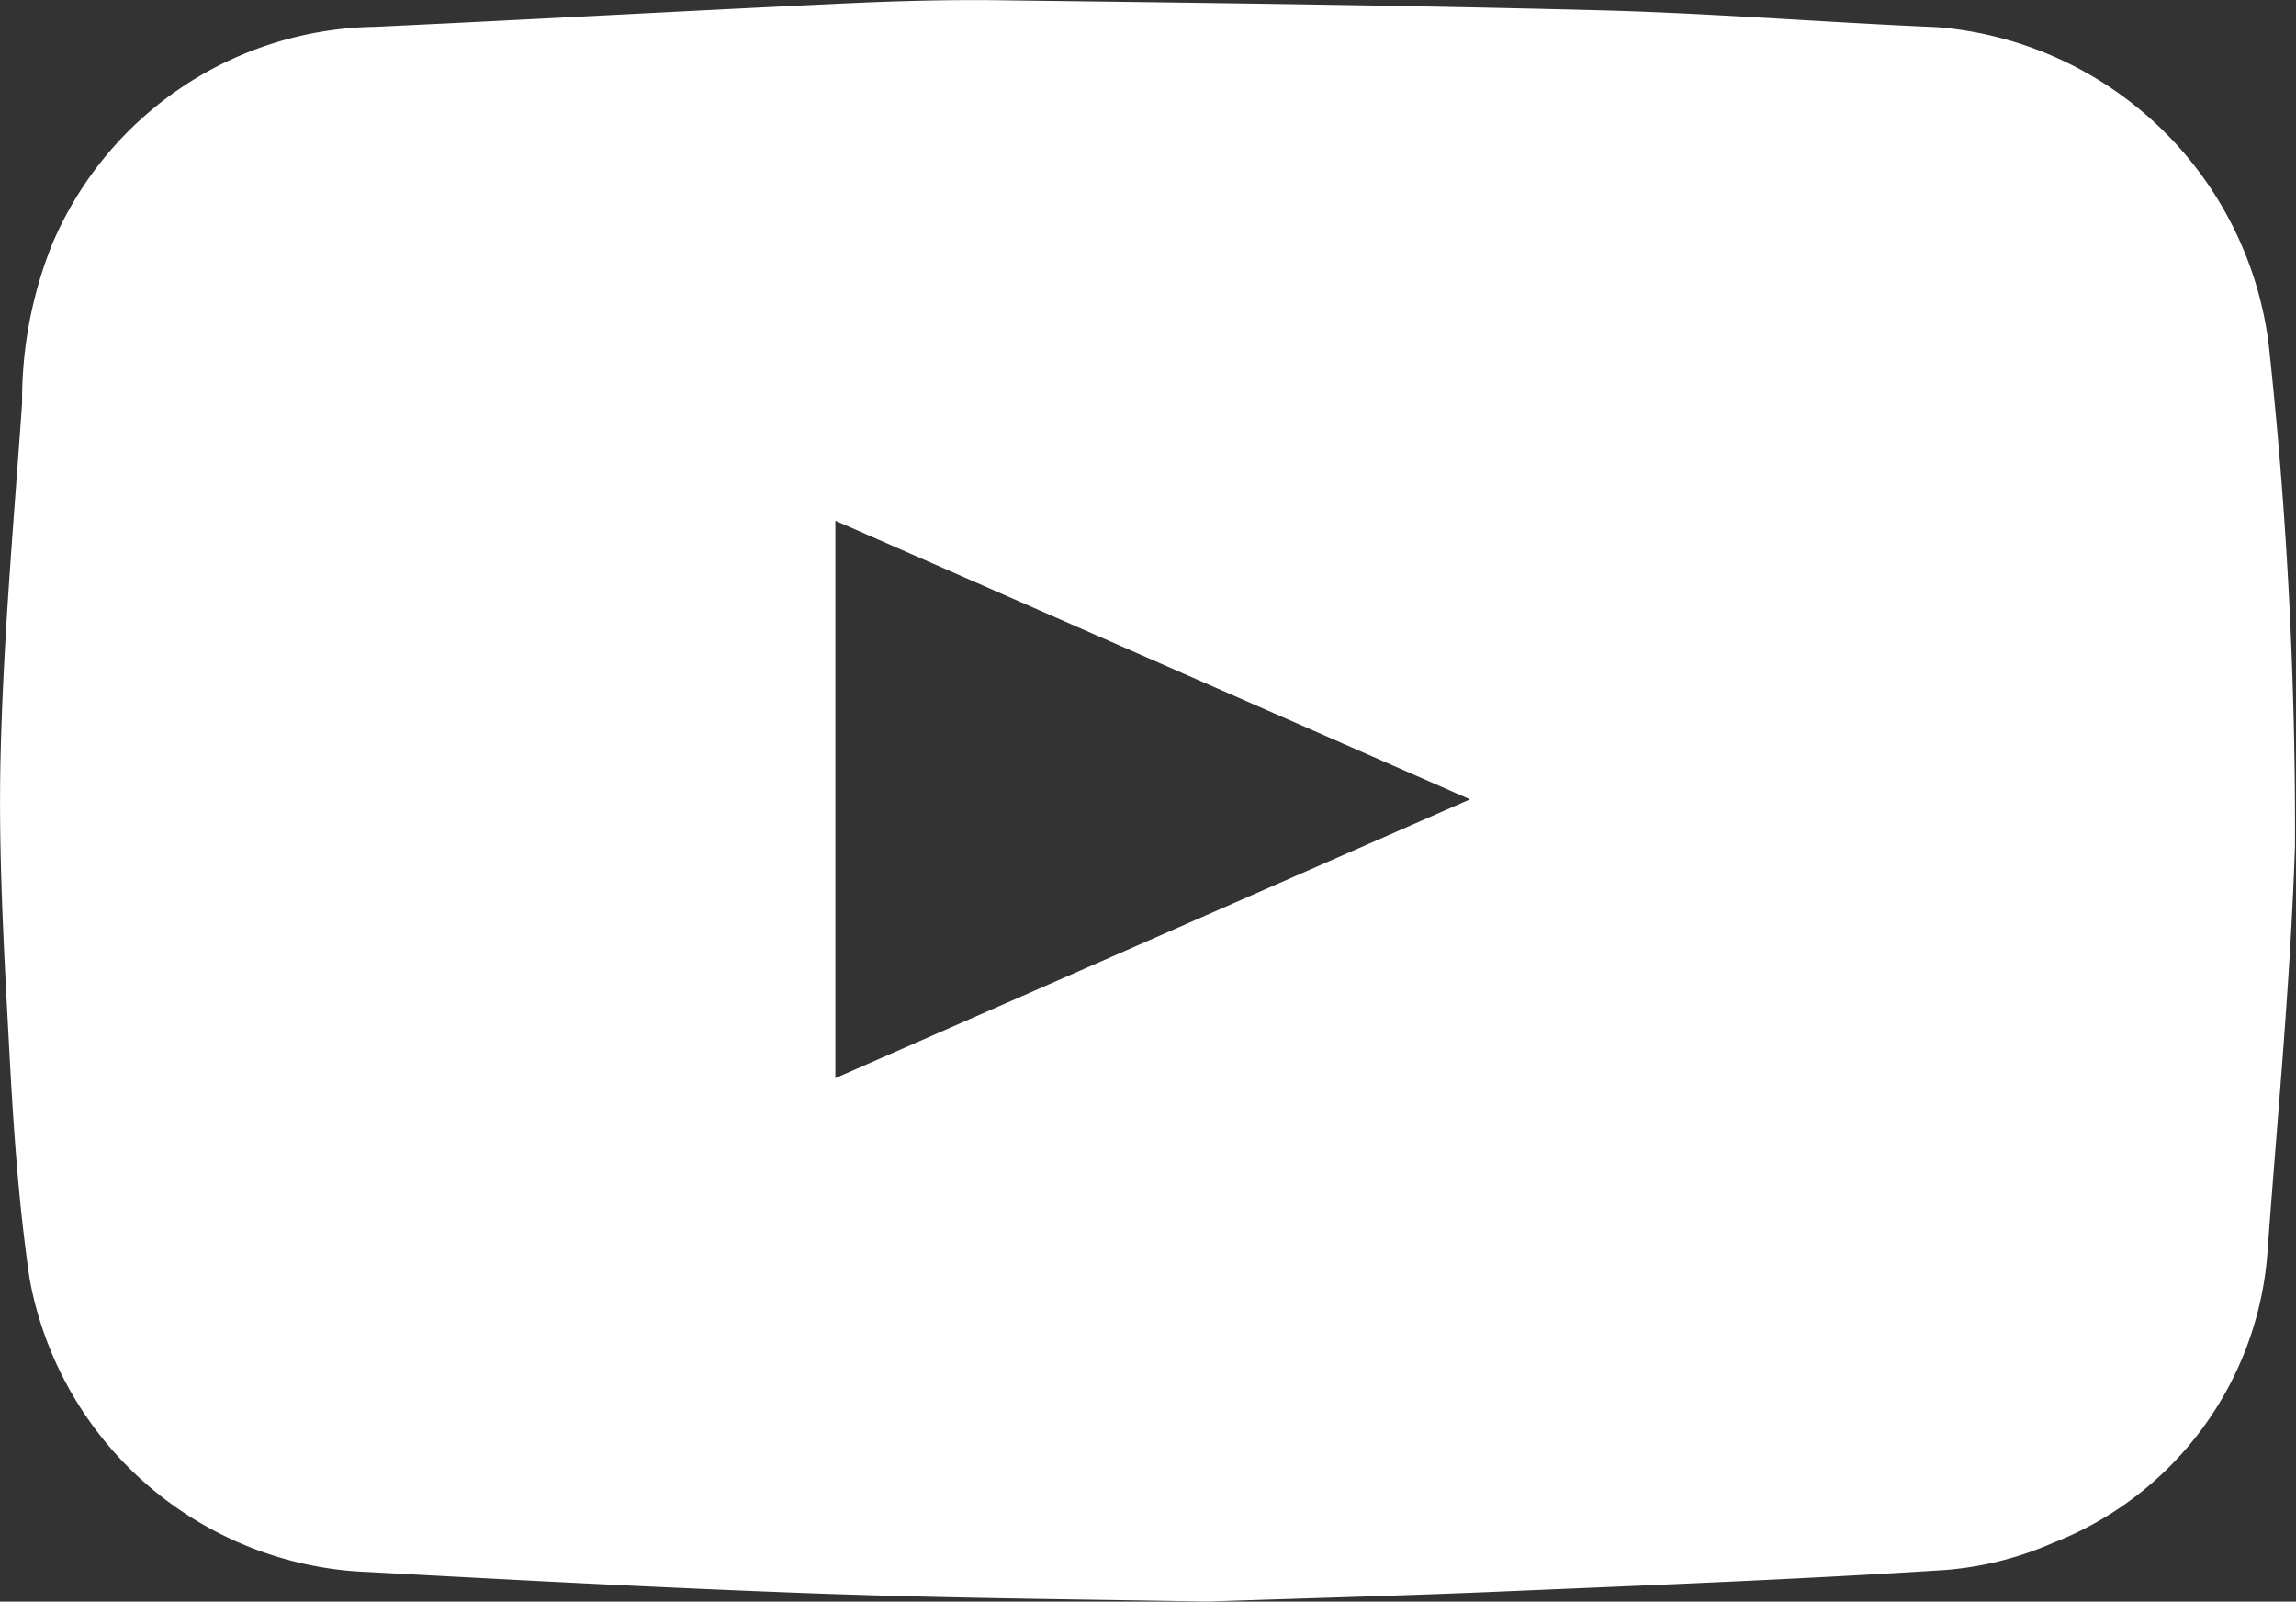
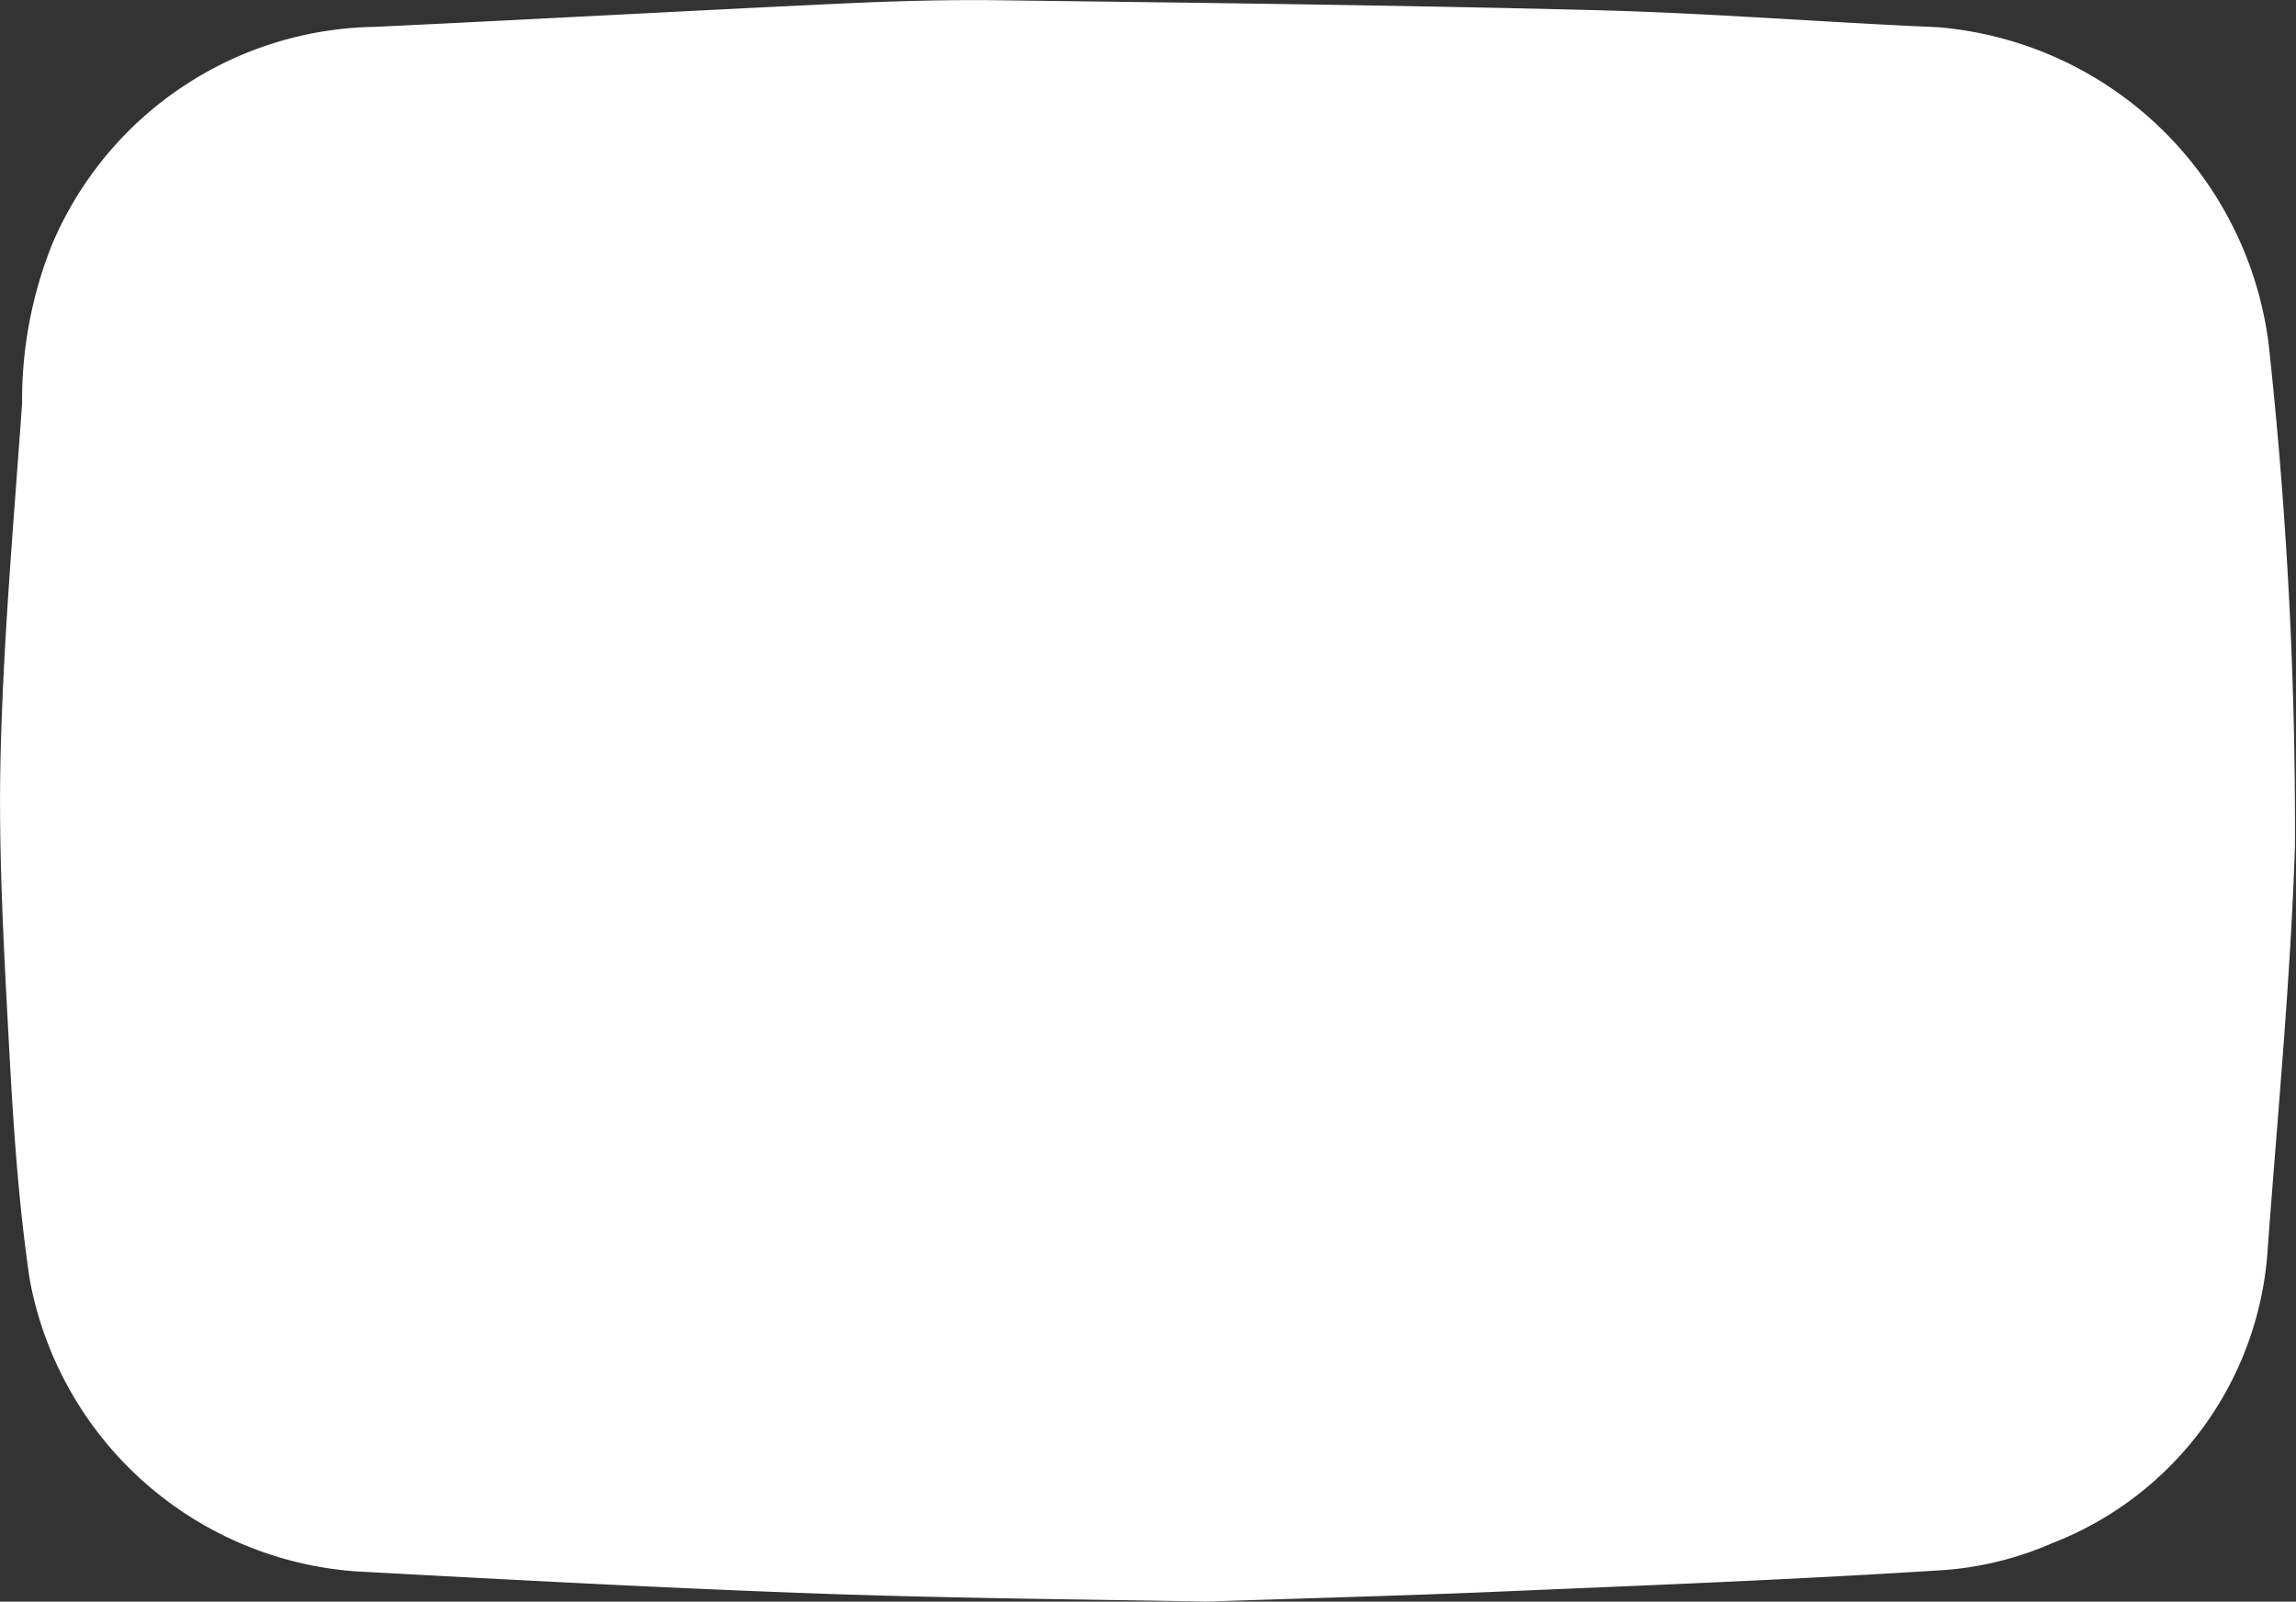
<svg xmlns="http://www.w3.org/2000/svg" id="icon-youtube" width="35.846" height="25" viewBox="0 0 35.846 25">
  <rect x="0" y="0" width="35.846" height="25" fill="#333333" stroke="none" />
-   <path id="Path_3" data-name="Path 3" d="M177.057-380.231c-1.7-.033-3.863-.048-6.021-.124-2.423-.086-4.844-.217-7.265-.348a5.587,5.587,0,0,1-5.092-4.557c-.174-1.178-.254-2.372-.318-3.562-.082-1.533-.173-3.072-.137-4.605.043-1.838.207-3.673.336-5.509a6.536,6.536,0,0,1,.47-2.484,5.566,5.566,0,0,1,5.035-3.392c2.434-.114,4.867-.25,7.3-.364.812-.038,1.626-.061,2.438-.051,3.123.04,6.247.076,9.37.156,1.763.046,3.523.189,5.286.264a5.676,5.676,0,0,1,5.175,4.947,69.741,69.741,0,0,1,.411,7.828c-.069,2.1-.272,4.2-.426,6.3a5.282,5.282,0,0,1-3.359,4.587,5.179,5.179,0,0,1-1.827.43c-2.268.144-4.539.231-6.809.328C180.255-380.328,178.884-380.292,177.057-380.231Zm-5.8-8.171,9.909-4.352-9.909-4.349Z" transform="translate(-158.215 405.231)" fill="#fff" />
+   <path id="Path_3" data-name="Path 3" d="M177.057-380.231c-1.7-.033-3.863-.048-6.021-.124-2.423-.086-4.844-.217-7.265-.348a5.587,5.587,0,0,1-5.092-4.557c-.174-1.178-.254-2.372-.318-3.562-.082-1.533-.173-3.072-.137-4.605.043-1.838.207-3.673.336-5.509a6.536,6.536,0,0,1,.47-2.484,5.566,5.566,0,0,1,5.035-3.392c2.434-.114,4.867-.25,7.3-.364.812-.038,1.626-.061,2.438-.051,3.123.04,6.247.076,9.37.156,1.763.046,3.523.189,5.286.264a5.676,5.676,0,0,1,5.175,4.947,69.741,69.741,0,0,1,.411,7.828c-.069,2.1-.272,4.2-.426,6.3a5.282,5.282,0,0,1-3.359,4.587,5.179,5.179,0,0,1-1.827.43c-2.268.144-4.539.231-6.809.328C180.255-380.328,178.884-380.292,177.057-380.231ZZ" transform="translate(-158.215 405.231)" fill="#fff" />
</svg>